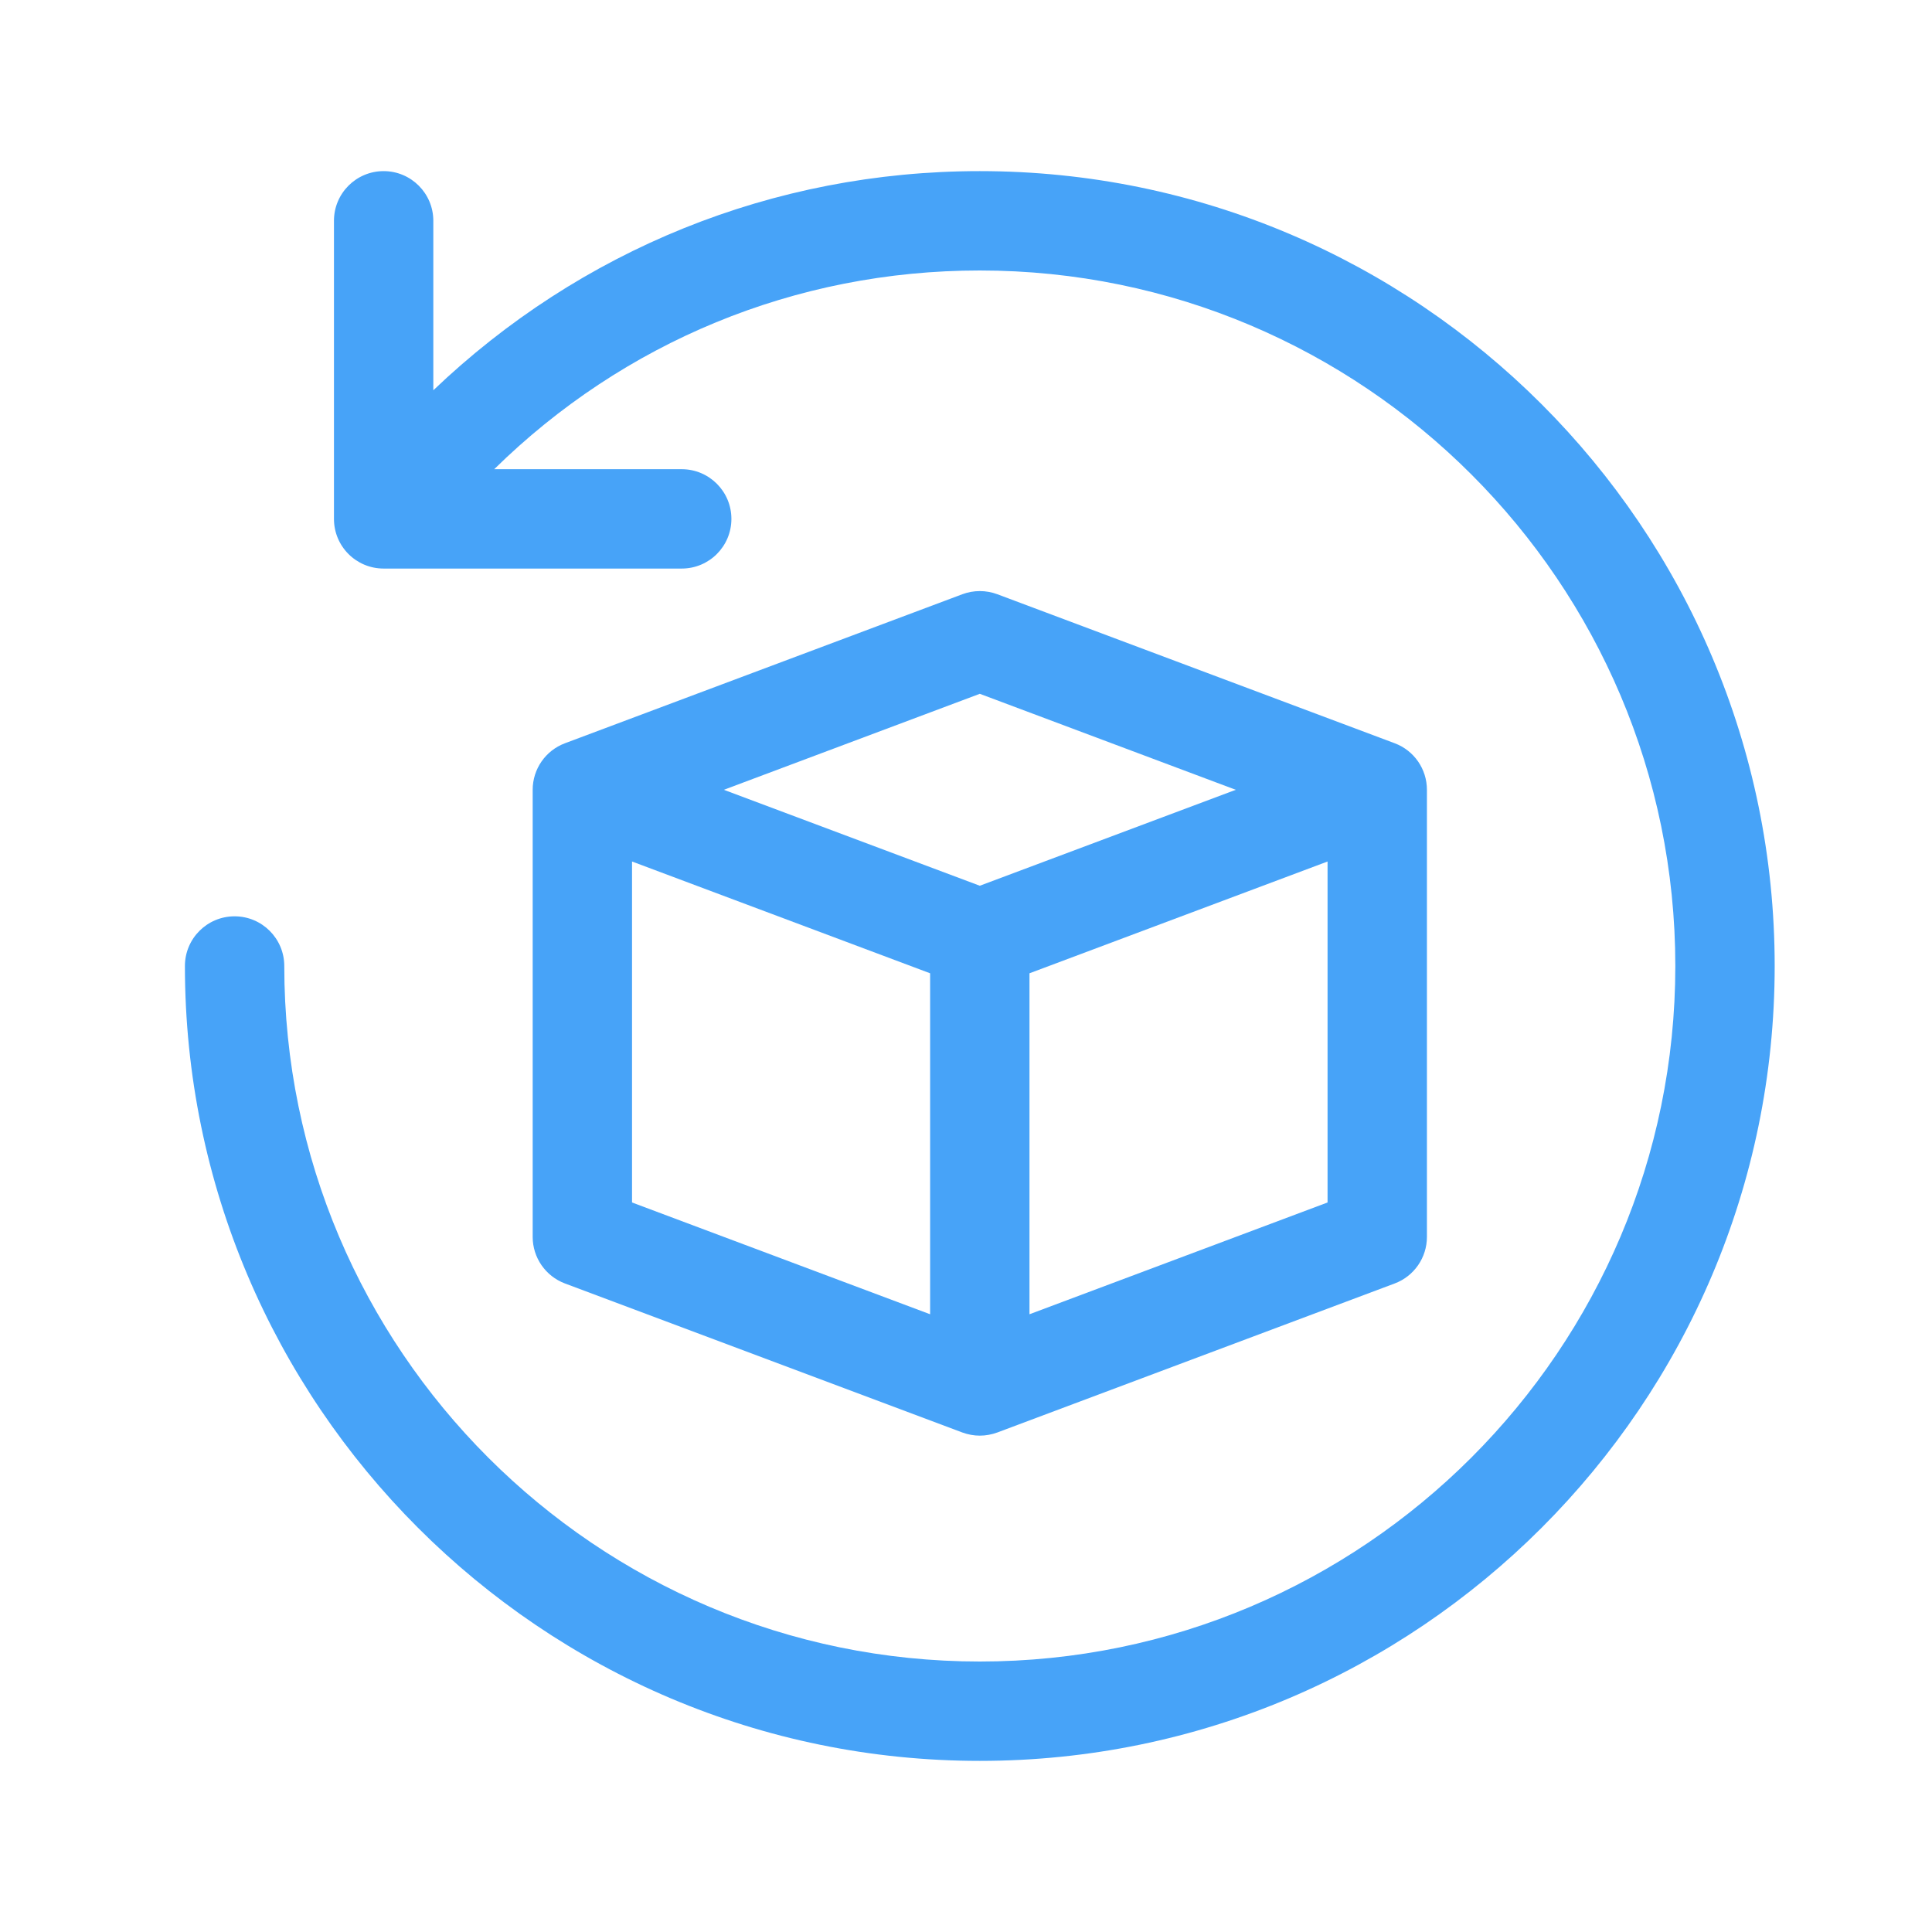
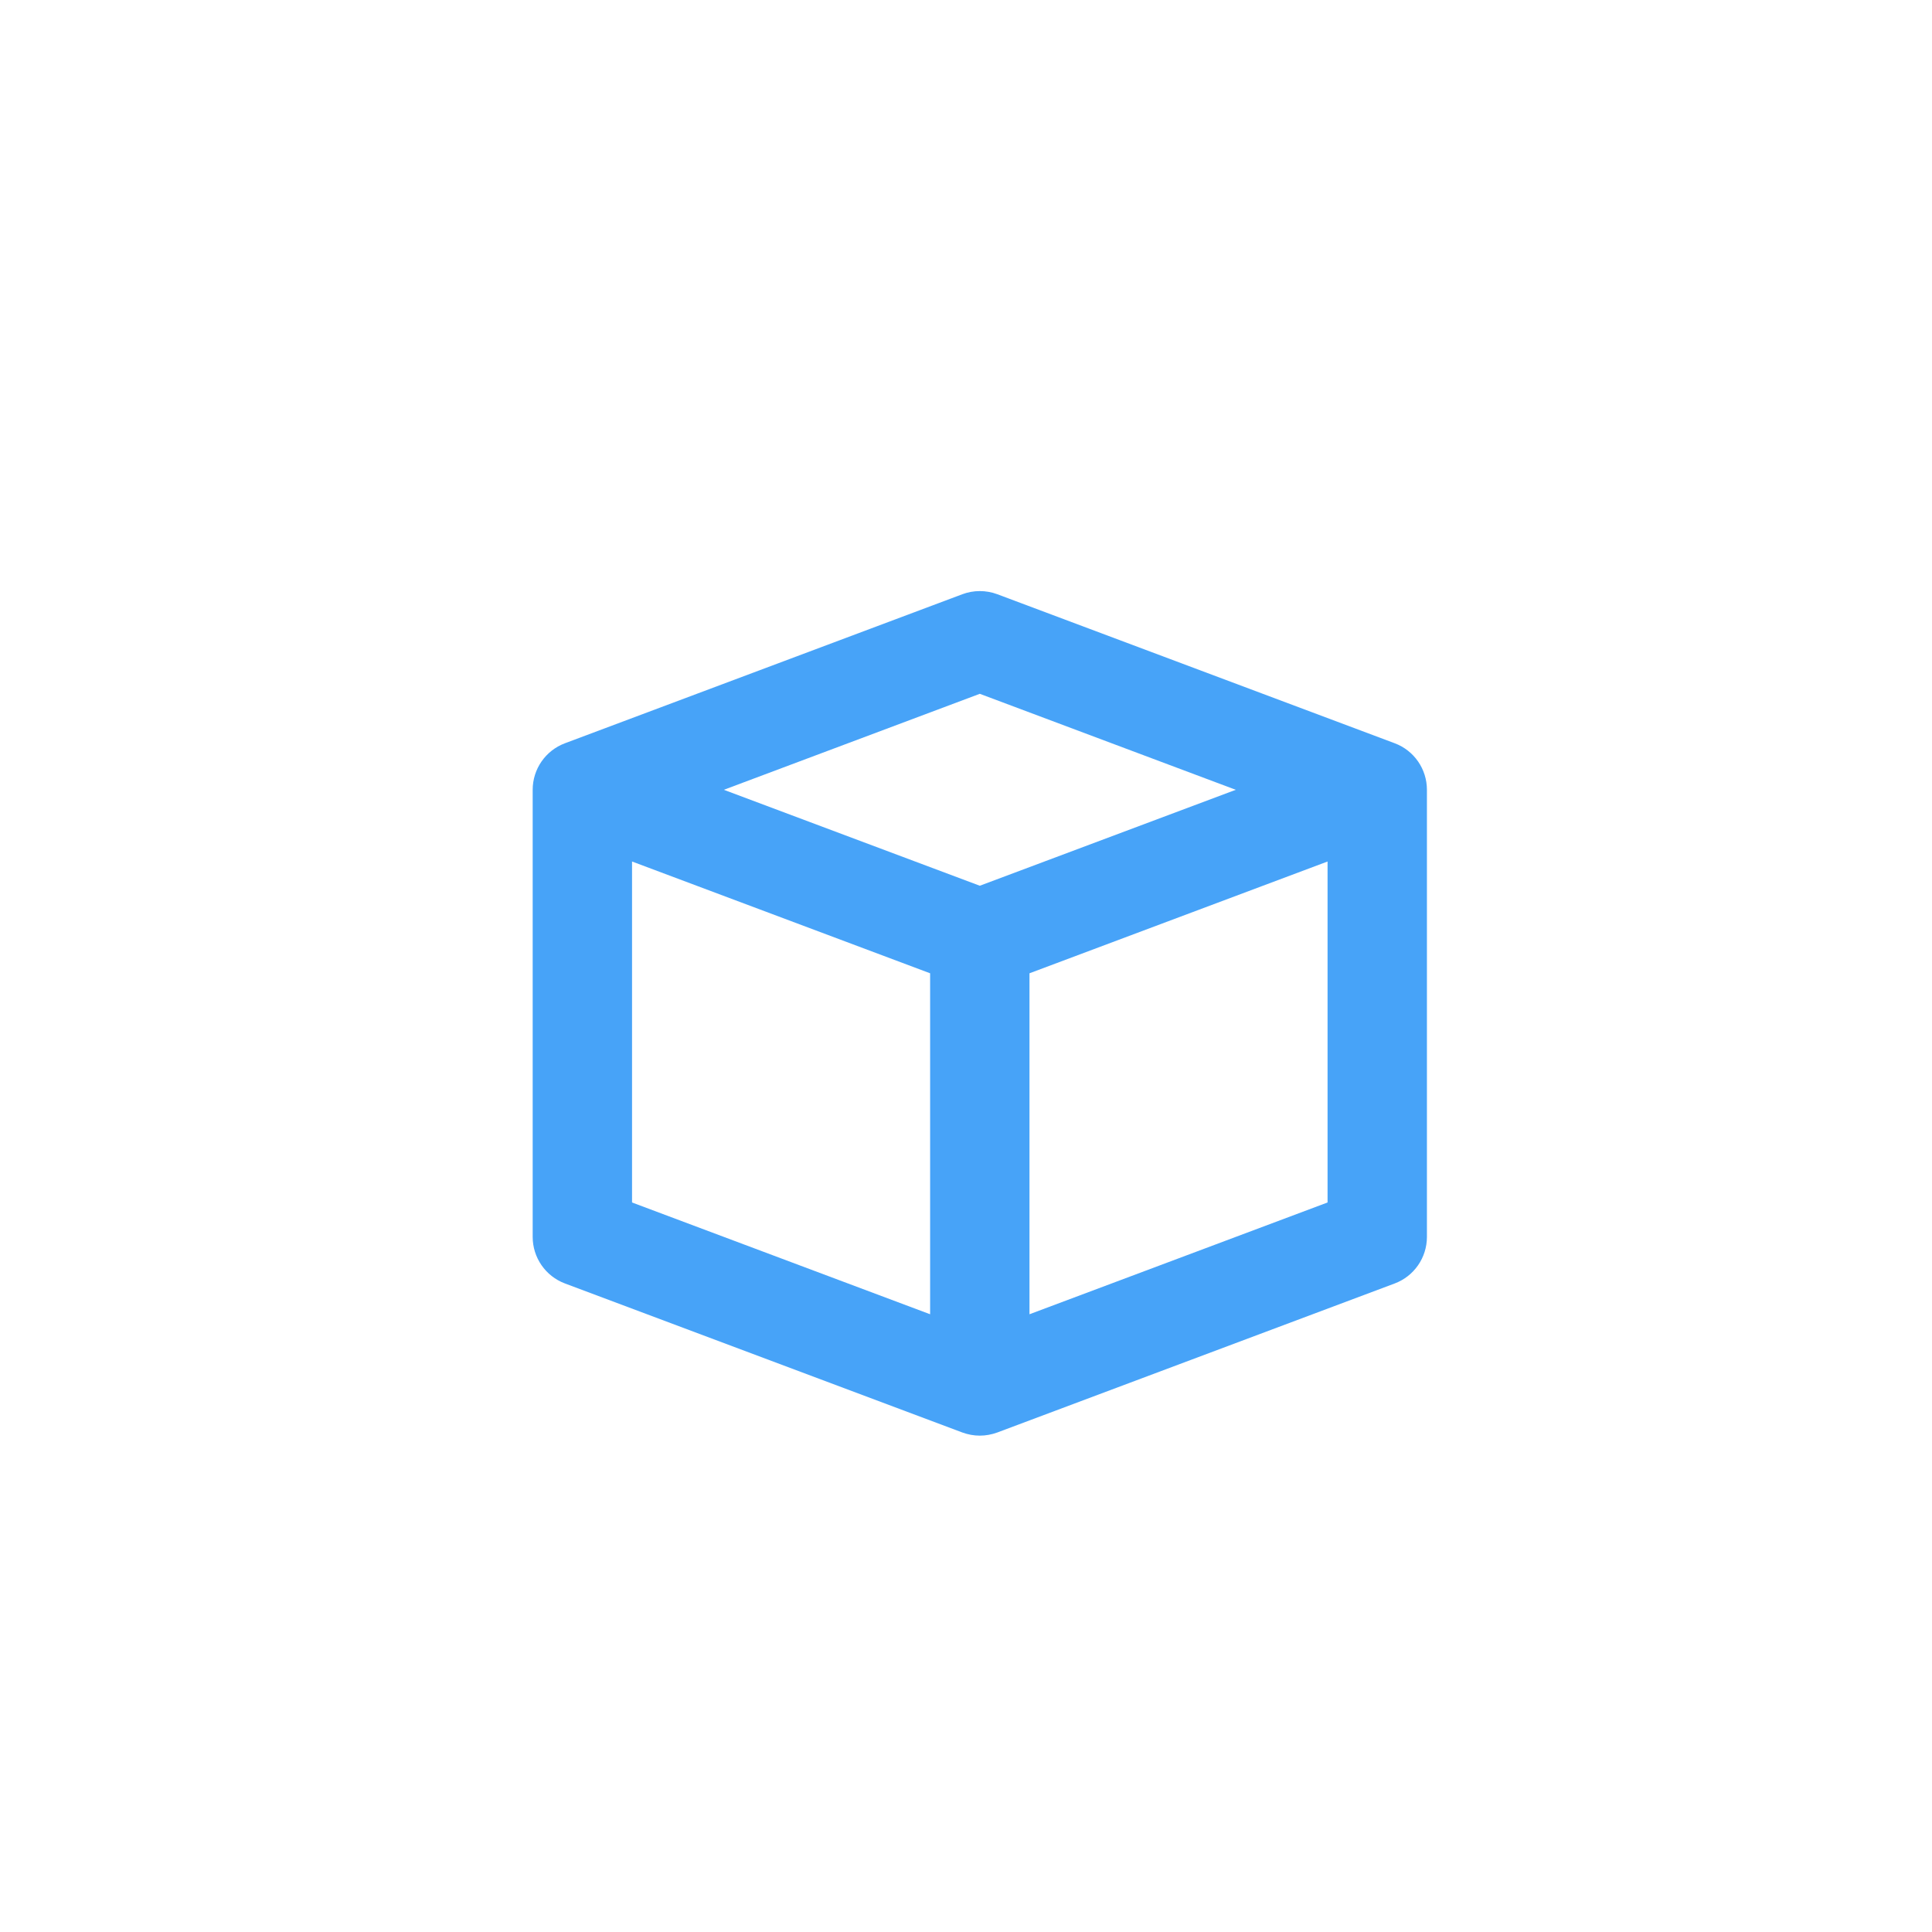
<svg xmlns="http://www.w3.org/2000/svg" fill="none" viewBox="0 0 35 35" height="35" width="35">
  <g clip-path="url(#clip0_760_15006)">
-     <path fill="#47A3F8" d="M32.15 17.5C32.15 25.44 25.69 31.9 17.75 31.9C9.81 31.9 3.35 25.44 3.35 17.5C3.35 17.003 3.752 16.6 4.25 16.6C4.747 16.6 5.15 17.003 5.15 17.5C5.15 24.448 10.802 30.1 17.75 30.1C24.697 30.1 30.35 24.448 30.35 17.5C30.35 10.552 24.697 4.9 17.75 4.9C14.401 4.9 11.292 6.202 8.953 8.5H12.35C12.847 8.5 13.25 8.903 13.25 9.4C13.25 9.898 12.847 10.3 12.35 10.3H6.95C6.452 10.3 6.05 9.898 6.05 9.4V4C6.05 3.503 6.452 3.1 6.95 3.1C7.447 3.1 7.85 3.503 7.85 4V7.07C10.505 4.536 13.994 3.1 17.75 3.1C25.69 3.1 32.15 9.56 32.15 17.5Z" />
-   </g>
+     </g>
  <path fill="#47A3F8" d="M25.85 14.308V22.408C25.85 22.783 25.618 23.119 25.267 23.251L18.067 25.951C17.965 25.988 17.858 26.008 17.75 26.008C17.643 26.008 17.536 25.988 17.434 25.951L10.234 23.251C9.883 23.119 9.65 22.783 9.65 22.408V14.308C9.65 13.932 9.883 13.597 10.234 13.465L17.434 10.765C17.638 10.689 17.863 10.689 18.067 10.765L25.267 13.465C25.618 13.597 25.85 13.932 25.85 14.308ZM13.113 14.308L17.75 16.046L22.387 14.308L17.75 12.569L13.113 14.308ZM11.45 21.784L16.85 23.809V17.632L11.45 15.607V21.784ZM24.05 21.784V15.607L18.65 17.632V23.809L24.05 21.784Z" />
  <defs>
    <clipPath id="clip0_760_15006">
      <rect transform="translate(2.75 2.5)" fill="white" height="30" width="30" />
    </clipPath>
  </defs>
</svg>